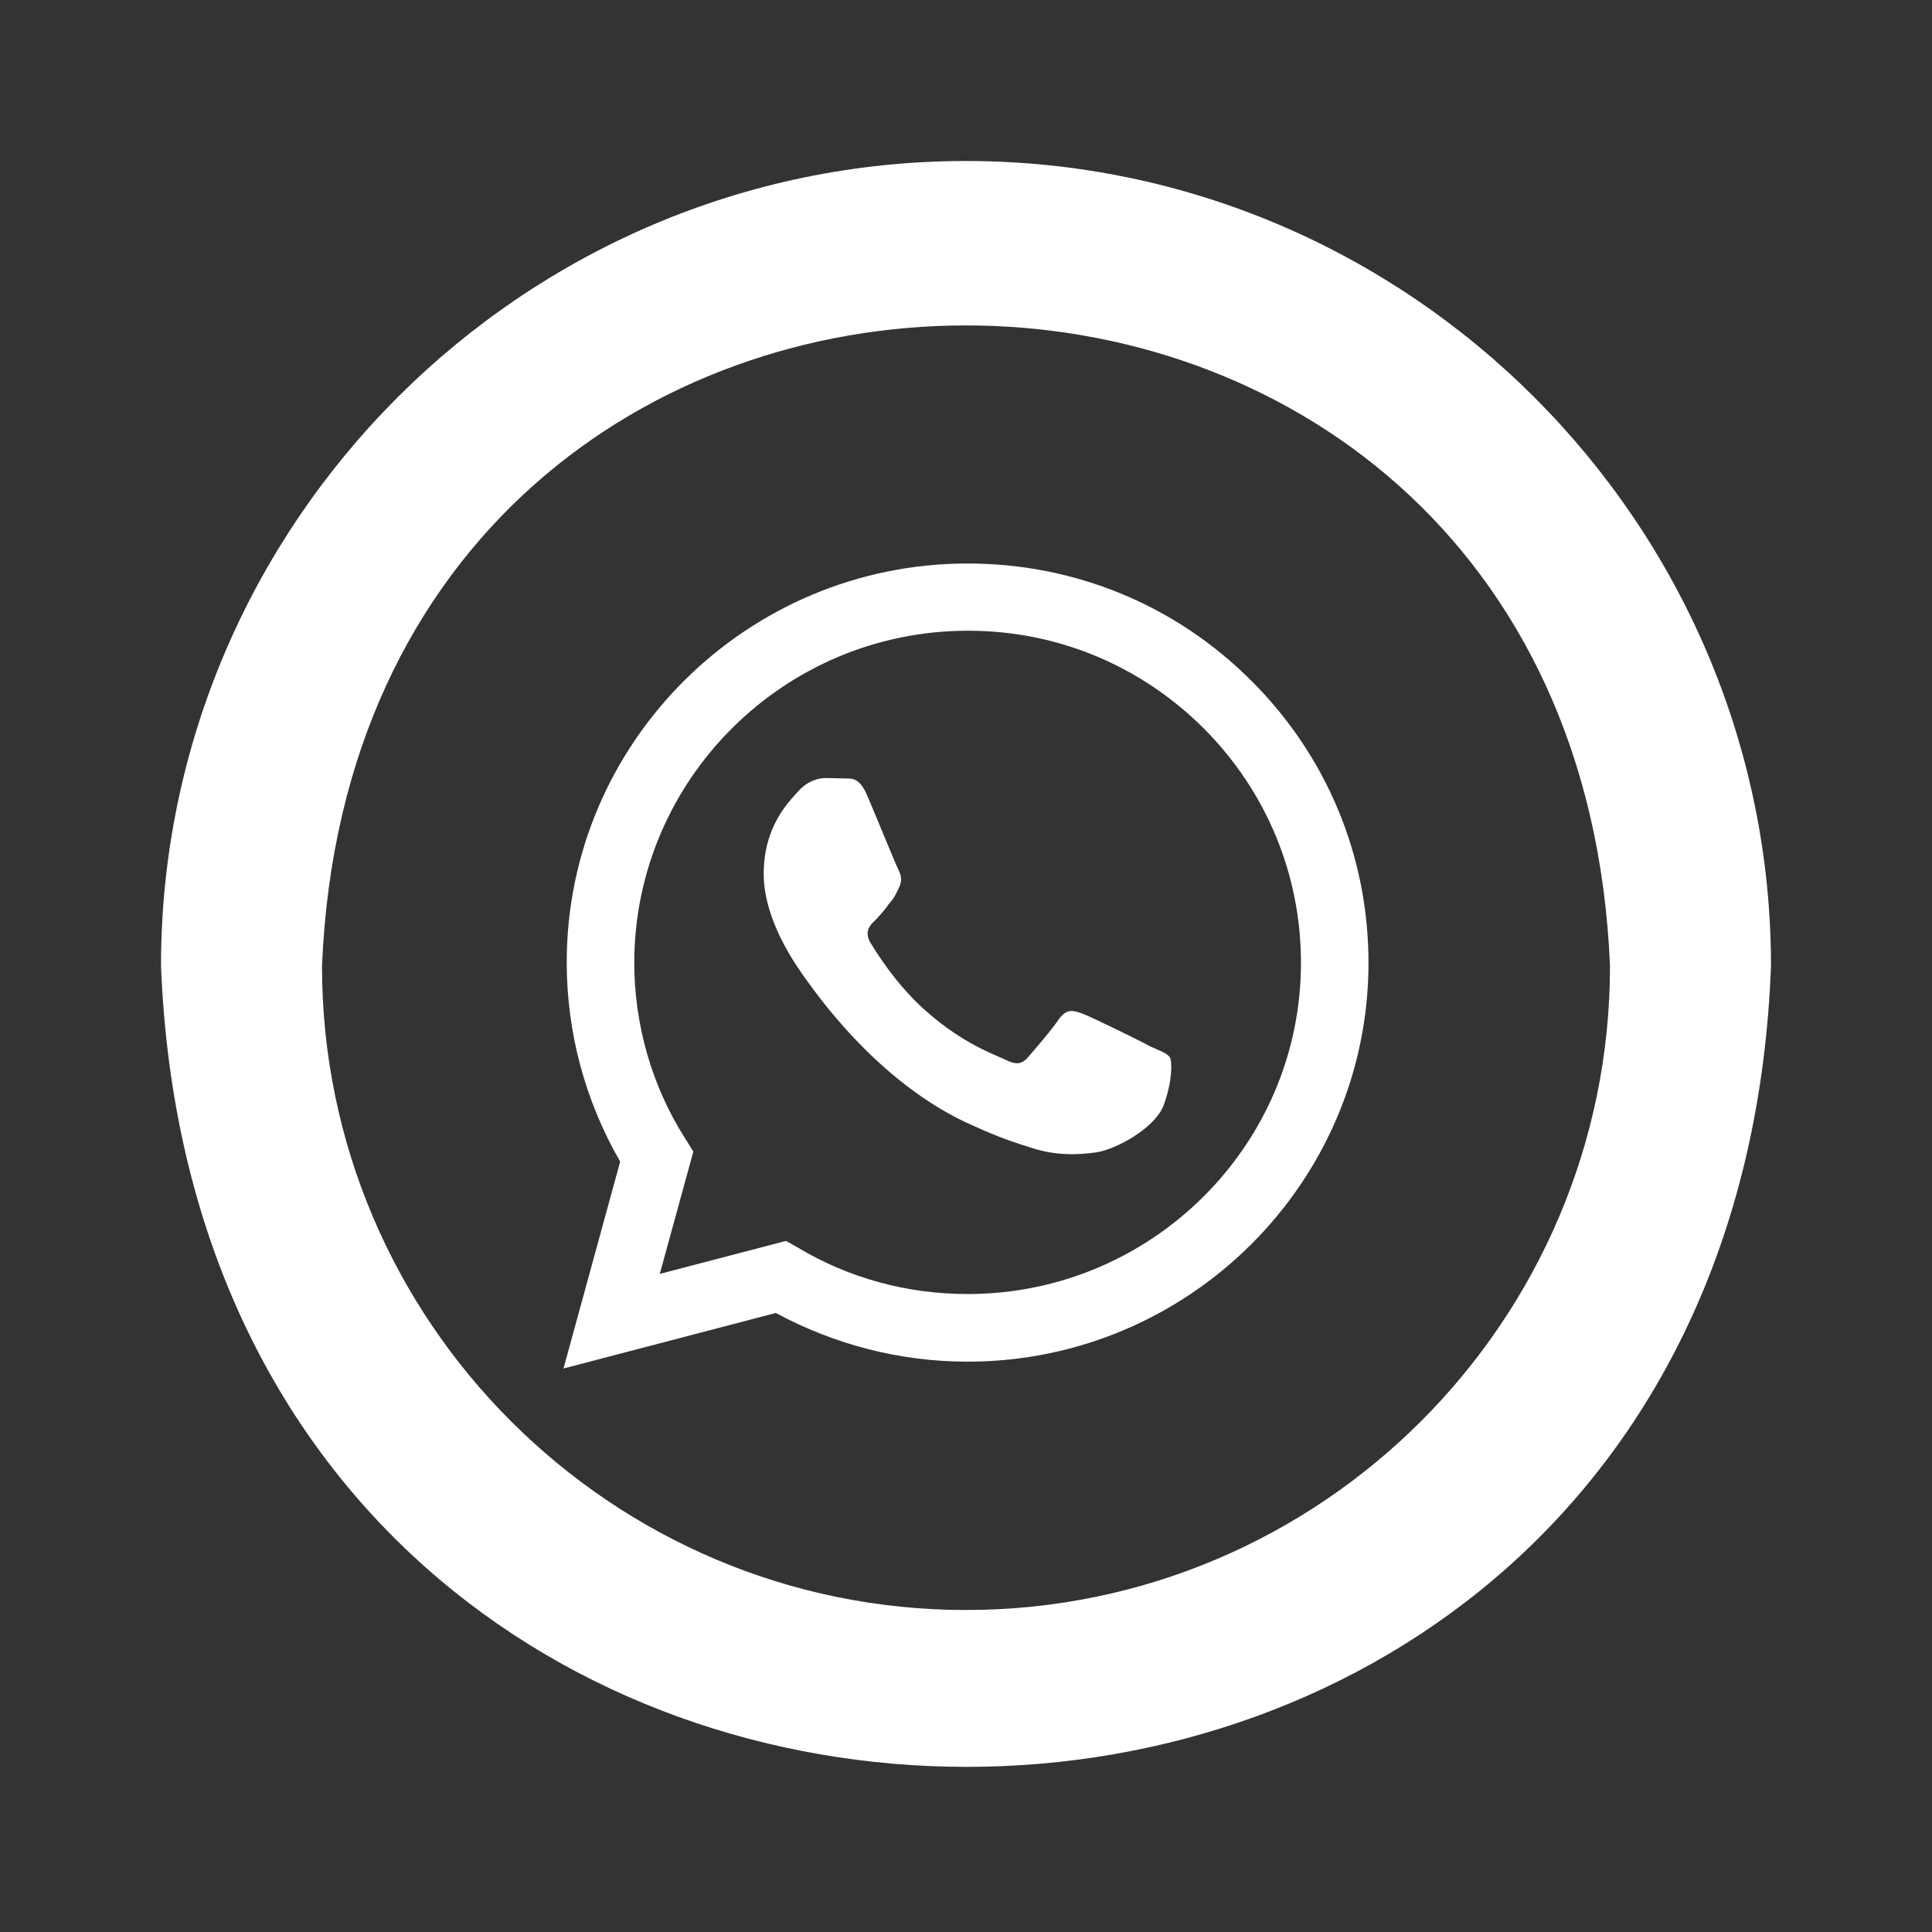
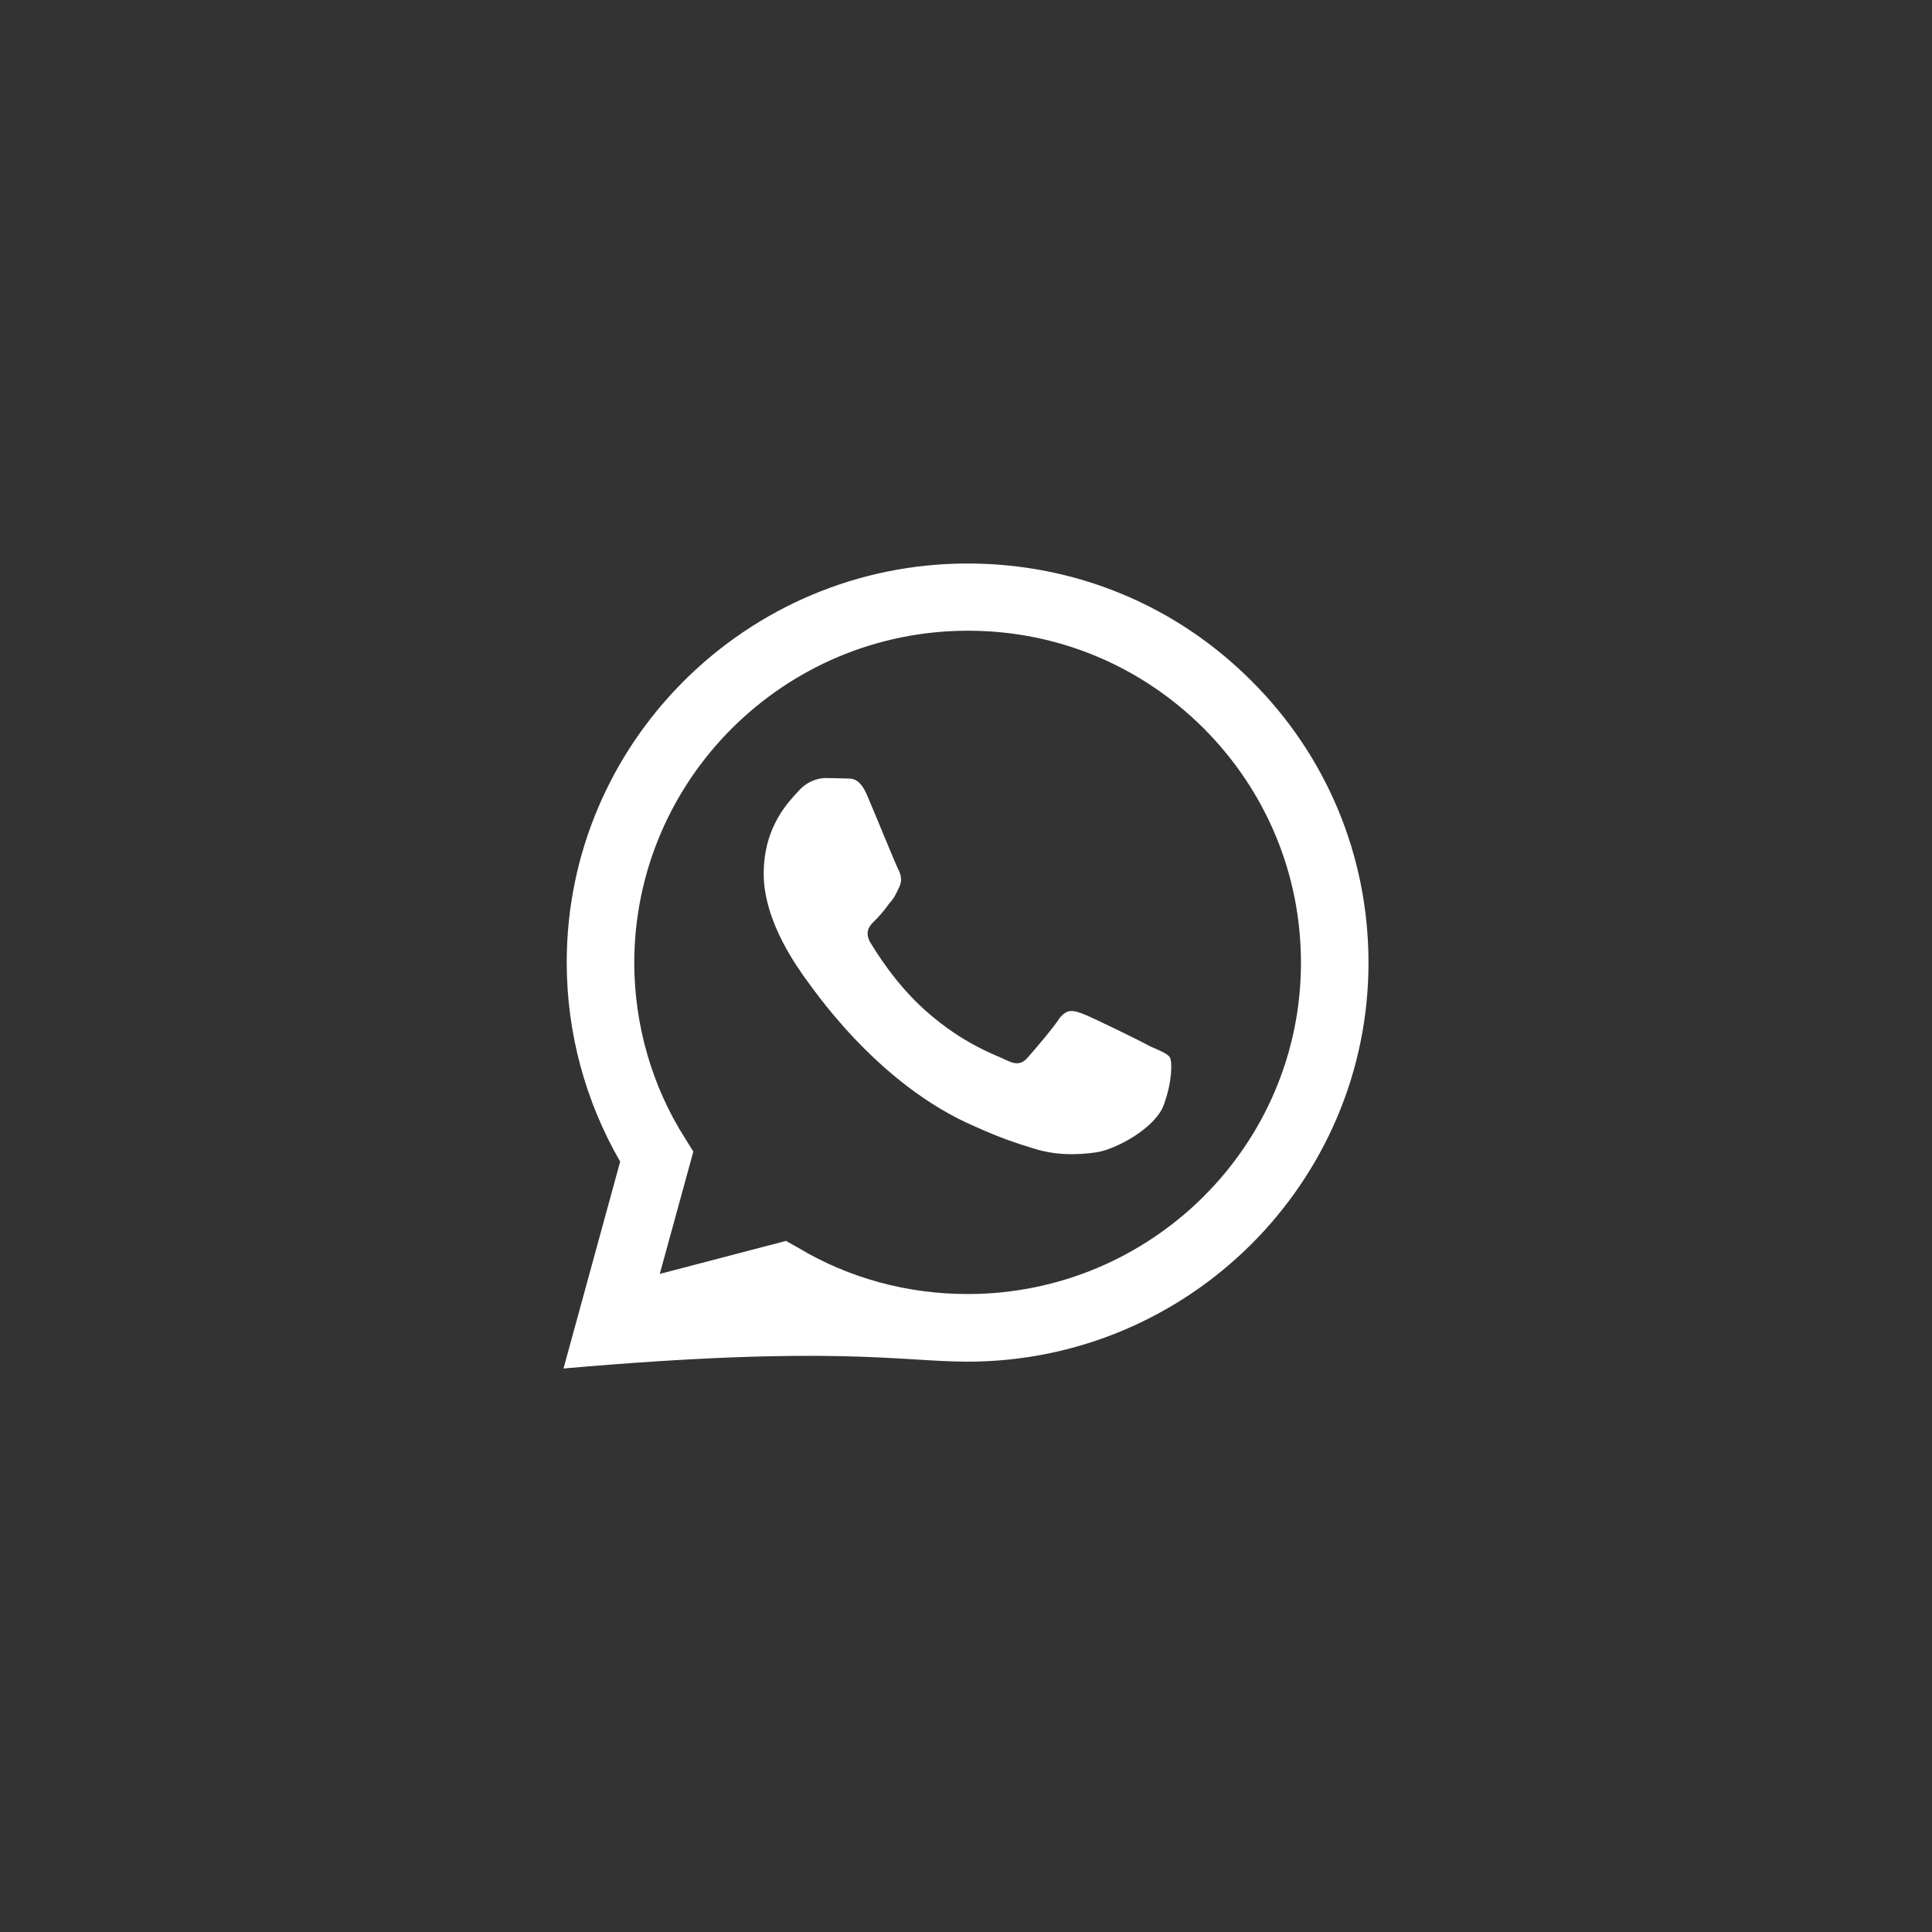
<svg xmlns="http://www.w3.org/2000/svg" width="24" height="24" viewBox="0 0 24 24" fill="none">
  <rect x="0" y="0" width="24" height="24" fill="#333333" stroke="none" />
-   <path d="M12 2C6.5 2 2 6.5 2 12C2.53 25.27 21.5 25.26 22 12C22 6.5 17.5 2 12 2ZM12 20C7.59 20 4 16.41 4 12C4.44 1.39 19.56 1.39 20 12C20 16.41 16.41 20 12 20Z" fill="white" />
-   <path d="M12.02 7C9.276 7 7.04 9.225 7.04 11.955C7.04 12.83 7.271 13.68 7.704 14.43L7 17L9.638 16.31C10.367 16.705 11.186 16.915 12.02 16.915C14.764 16.915 17 14.69 17 11.96C17 10.635 16.482 9.39 15.543 8.455C14.603 7.515 13.352 7 12.02 7ZM12.025 7.835C13.131 7.835 14.166 8.265 14.95 9.045C15.729 9.825 16.161 10.86 16.161 11.96C16.161 14.23 14.302 16.075 12.02 16.075C11.276 16.075 10.548 15.88 9.915 15.5L9.764 15.415L8.196 15.825L8.613 14.305L8.513 14.145C8.101 13.5 7.879 12.735 7.879 11.955C7.884 9.685 9.739 7.835 12.025 7.835ZM10.256 9.665C10.176 9.665 10.04 9.695 9.925 9.82C9.814 9.945 9.487 10.25 9.487 10.855C9.487 11.465 9.935 12.05 9.99 12.135C10.06 12.22 10.874 13.47 12.126 14C12.422 14.135 12.653 14.21 12.834 14.265C13.131 14.36 13.402 14.345 13.618 14.315C13.859 14.28 14.352 14.015 14.457 13.725C14.563 13.435 14.563 13.19 14.533 13.135C14.498 13.085 14.417 13.055 14.291 13C14.166 12.93 13.553 12.63 13.442 12.59C13.327 12.55 13.256 12.53 13.161 12.65C13.08 12.775 12.839 13.055 12.769 13.135C12.694 13.22 12.623 13.23 12.502 13.17C12.372 13.105 11.97 12.975 11.498 12.555C11.126 12.225 10.879 11.82 10.804 11.695C10.744 11.575 10.799 11.5 10.859 11.445C10.915 11.39 10.995 11.3 11.045 11.225C11.111 11.155 11.131 11.1 11.171 11.02C11.211 10.935 11.191 10.865 11.161 10.805C11.131 10.75 10.879 10.13 10.774 9.885C10.673 9.645 10.573 9.675 10.492 9.67C10.422 9.67 10.342 9.665 10.256 9.665Z" fill="white" />
+   <path d="M12.02 7C9.276 7 7.04 9.225 7.04 11.955C7.04 12.83 7.271 13.68 7.704 14.43L7 17C10.367 16.705 11.186 16.915 12.02 16.915C14.764 16.915 17 14.69 17 11.96C17 10.635 16.482 9.39 15.543 8.455C14.603 7.515 13.352 7 12.02 7ZM12.025 7.835C13.131 7.835 14.166 8.265 14.95 9.045C15.729 9.825 16.161 10.86 16.161 11.96C16.161 14.23 14.302 16.075 12.02 16.075C11.276 16.075 10.548 15.88 9.915 15.5L9.764 15.415L8.196 15.825L8.613 14.305L8.513 14.145C8.101 13.5 7.879 12.735 7.879 11.955C7.884 9.685 9.739 7.835 12.025 7.835ZM10.256 9.665C10.176 9.665 10.04 9.695 9.925 9.82C9.814 9.945 9.487 10.25 9.487 10.855C9.487 11.465 9.935 12.05 9.99 12.135C10.06 12.22 10.874 13.47 12.126 14C12.422 14.135 12.653 14.21 12.834 14.265C13.131 14.36 13.402 14.345 13.618 14.315C13.859 14.28 14.352 14.015 14.457 13.725C14.563 13.435 14.563 13.19 14.533 13.135C14.498 13.085 14.417 13.055 14.291 13C14.166 12.93 13.553 12.63 13.442 12.59C13.327 12.55 13.256 12.53 13.161 12.65C13.08 12.775 12.839 13.055 12.769 13.135C12.694 13.22 12.623 13.23 12.502 13.17C12.372 13.105 11.97 12.975 11.498 12.555C11.126 12.225 10.879 11.82 10.804 11.695C10.744 11.575 10.799 11.5 10.859 11.445C10.915 11.39 10.995 11.3 11.045 11.225C11.111 11.155 11.131 11.1 11.171 11.02C11.211 10.935 11.191 10.865 11.161 10.805C11.131 10.75 10.879 10.13 10.774 9.885C10.673 9.645 10.573 9.675 10.492 9.67C10.422 9.67 10.342 9.665 10.256 9.665Z" fill="white" />
</svg>